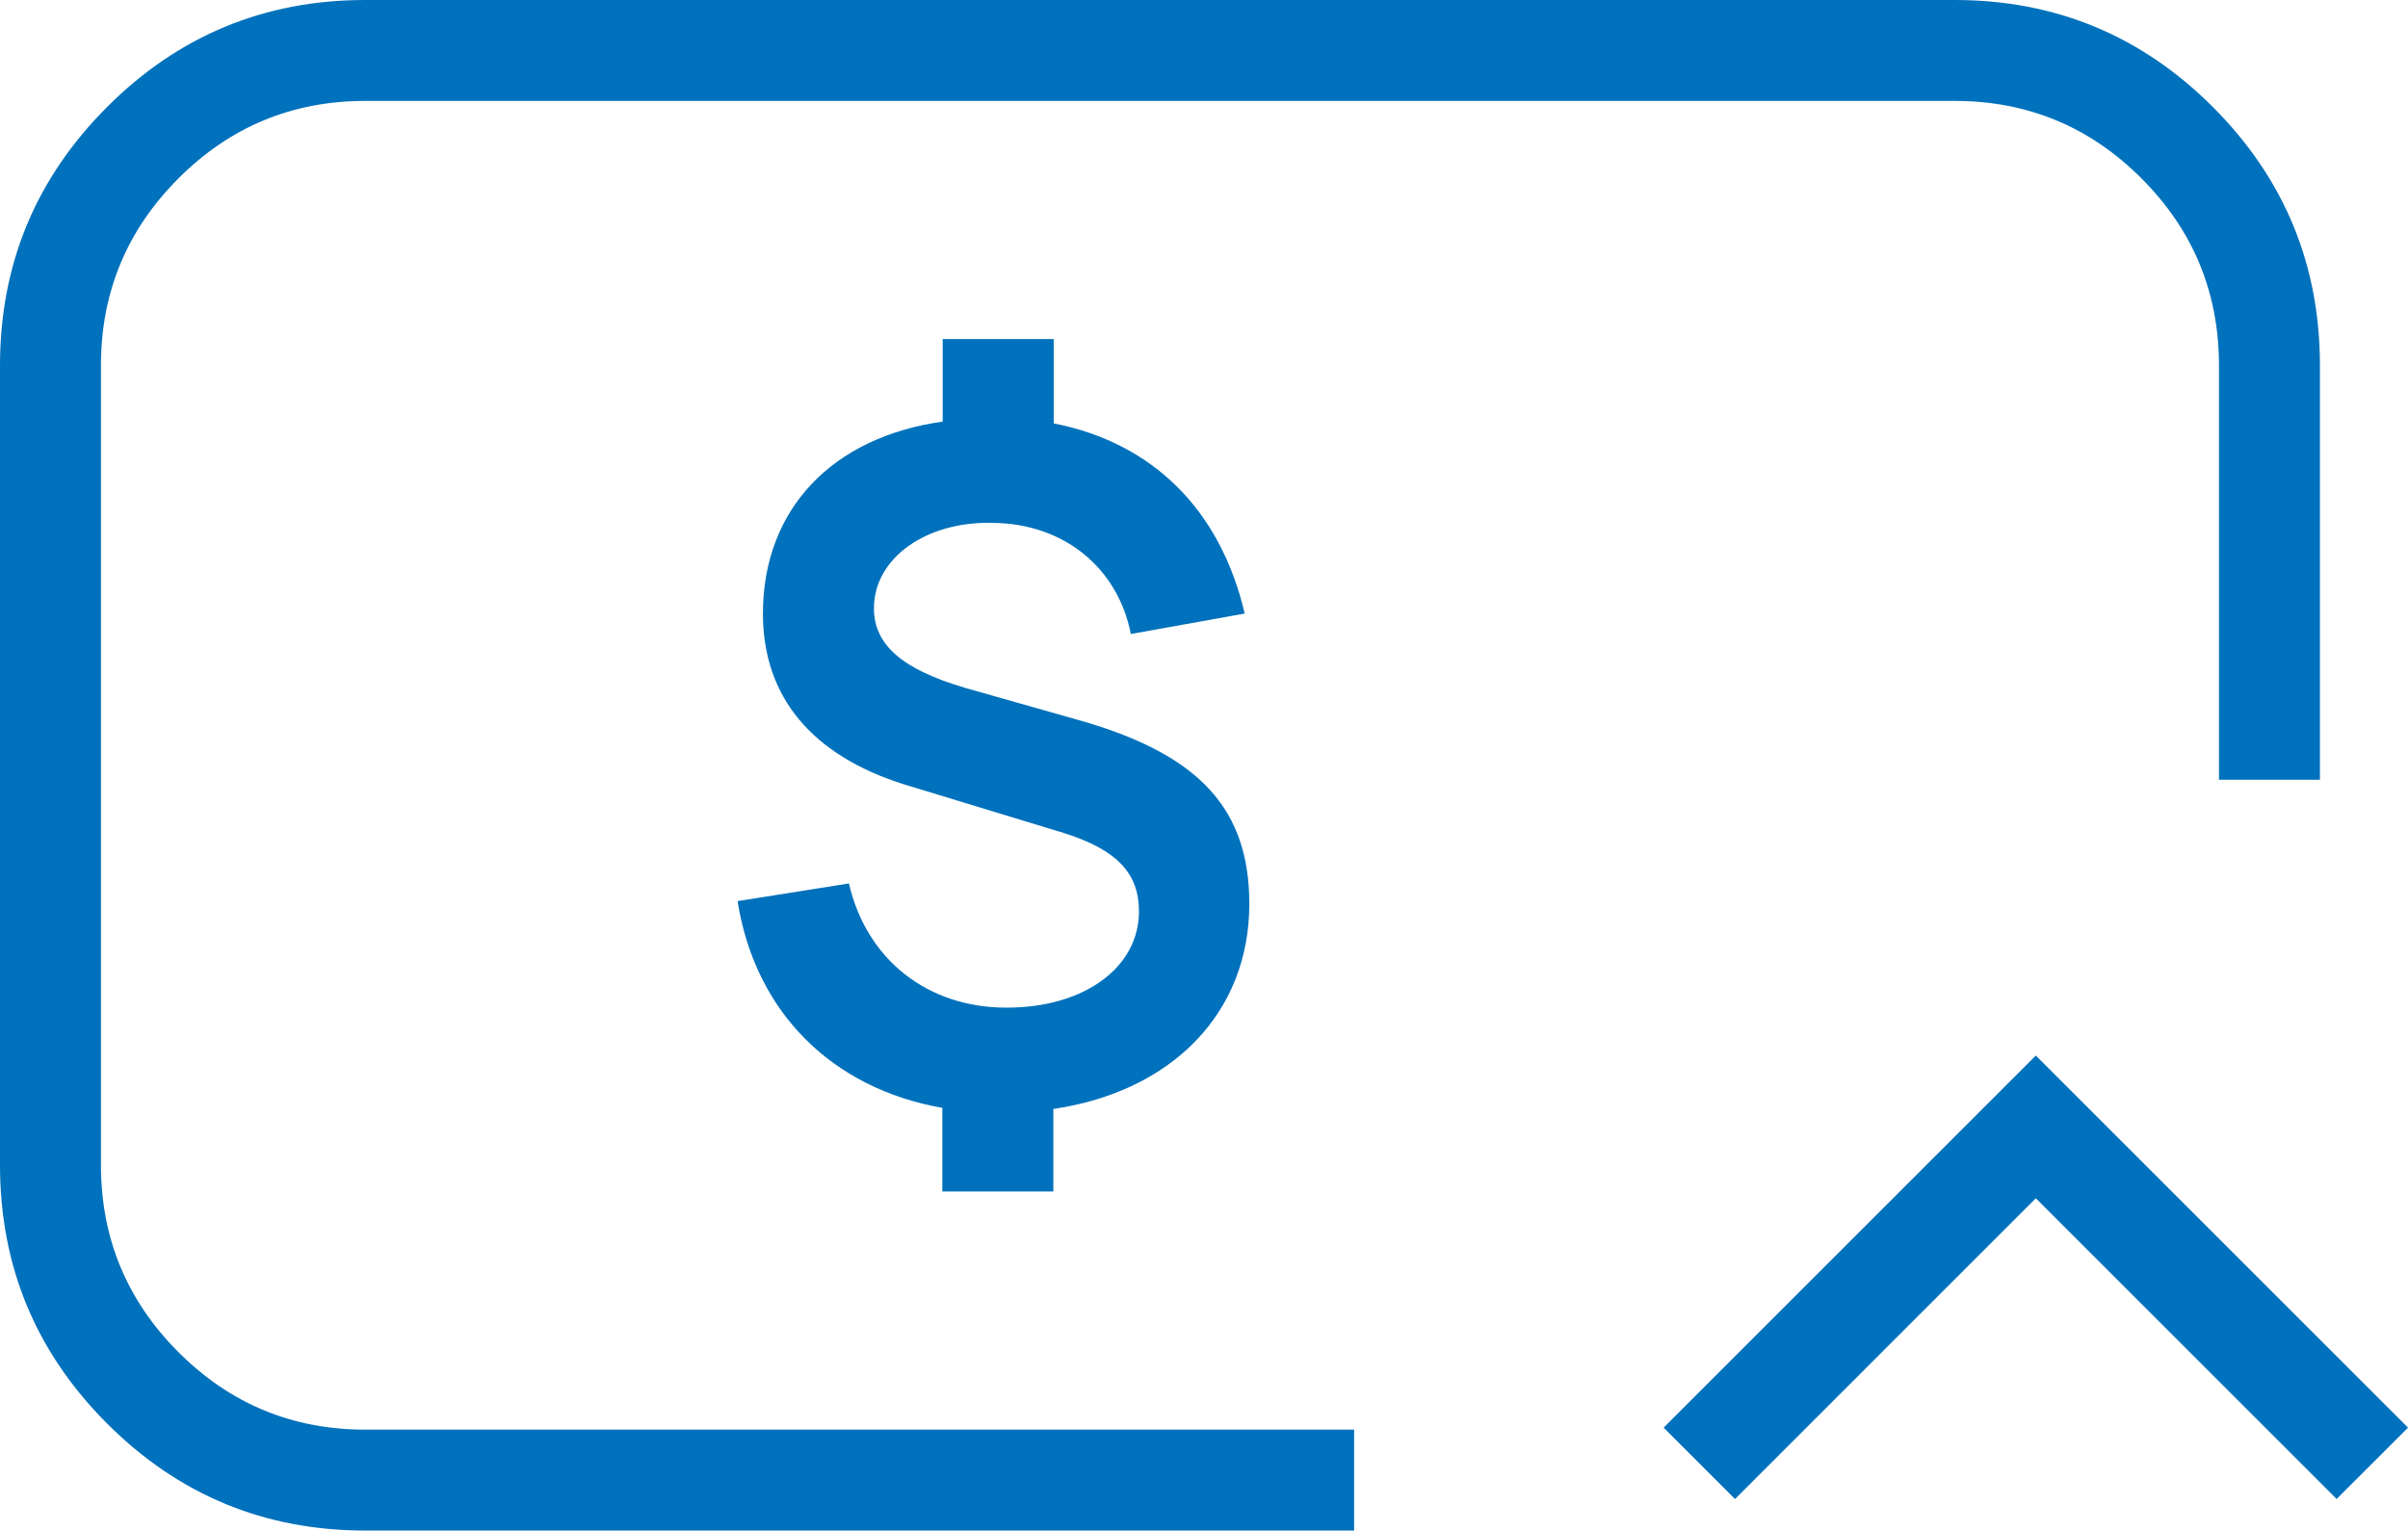
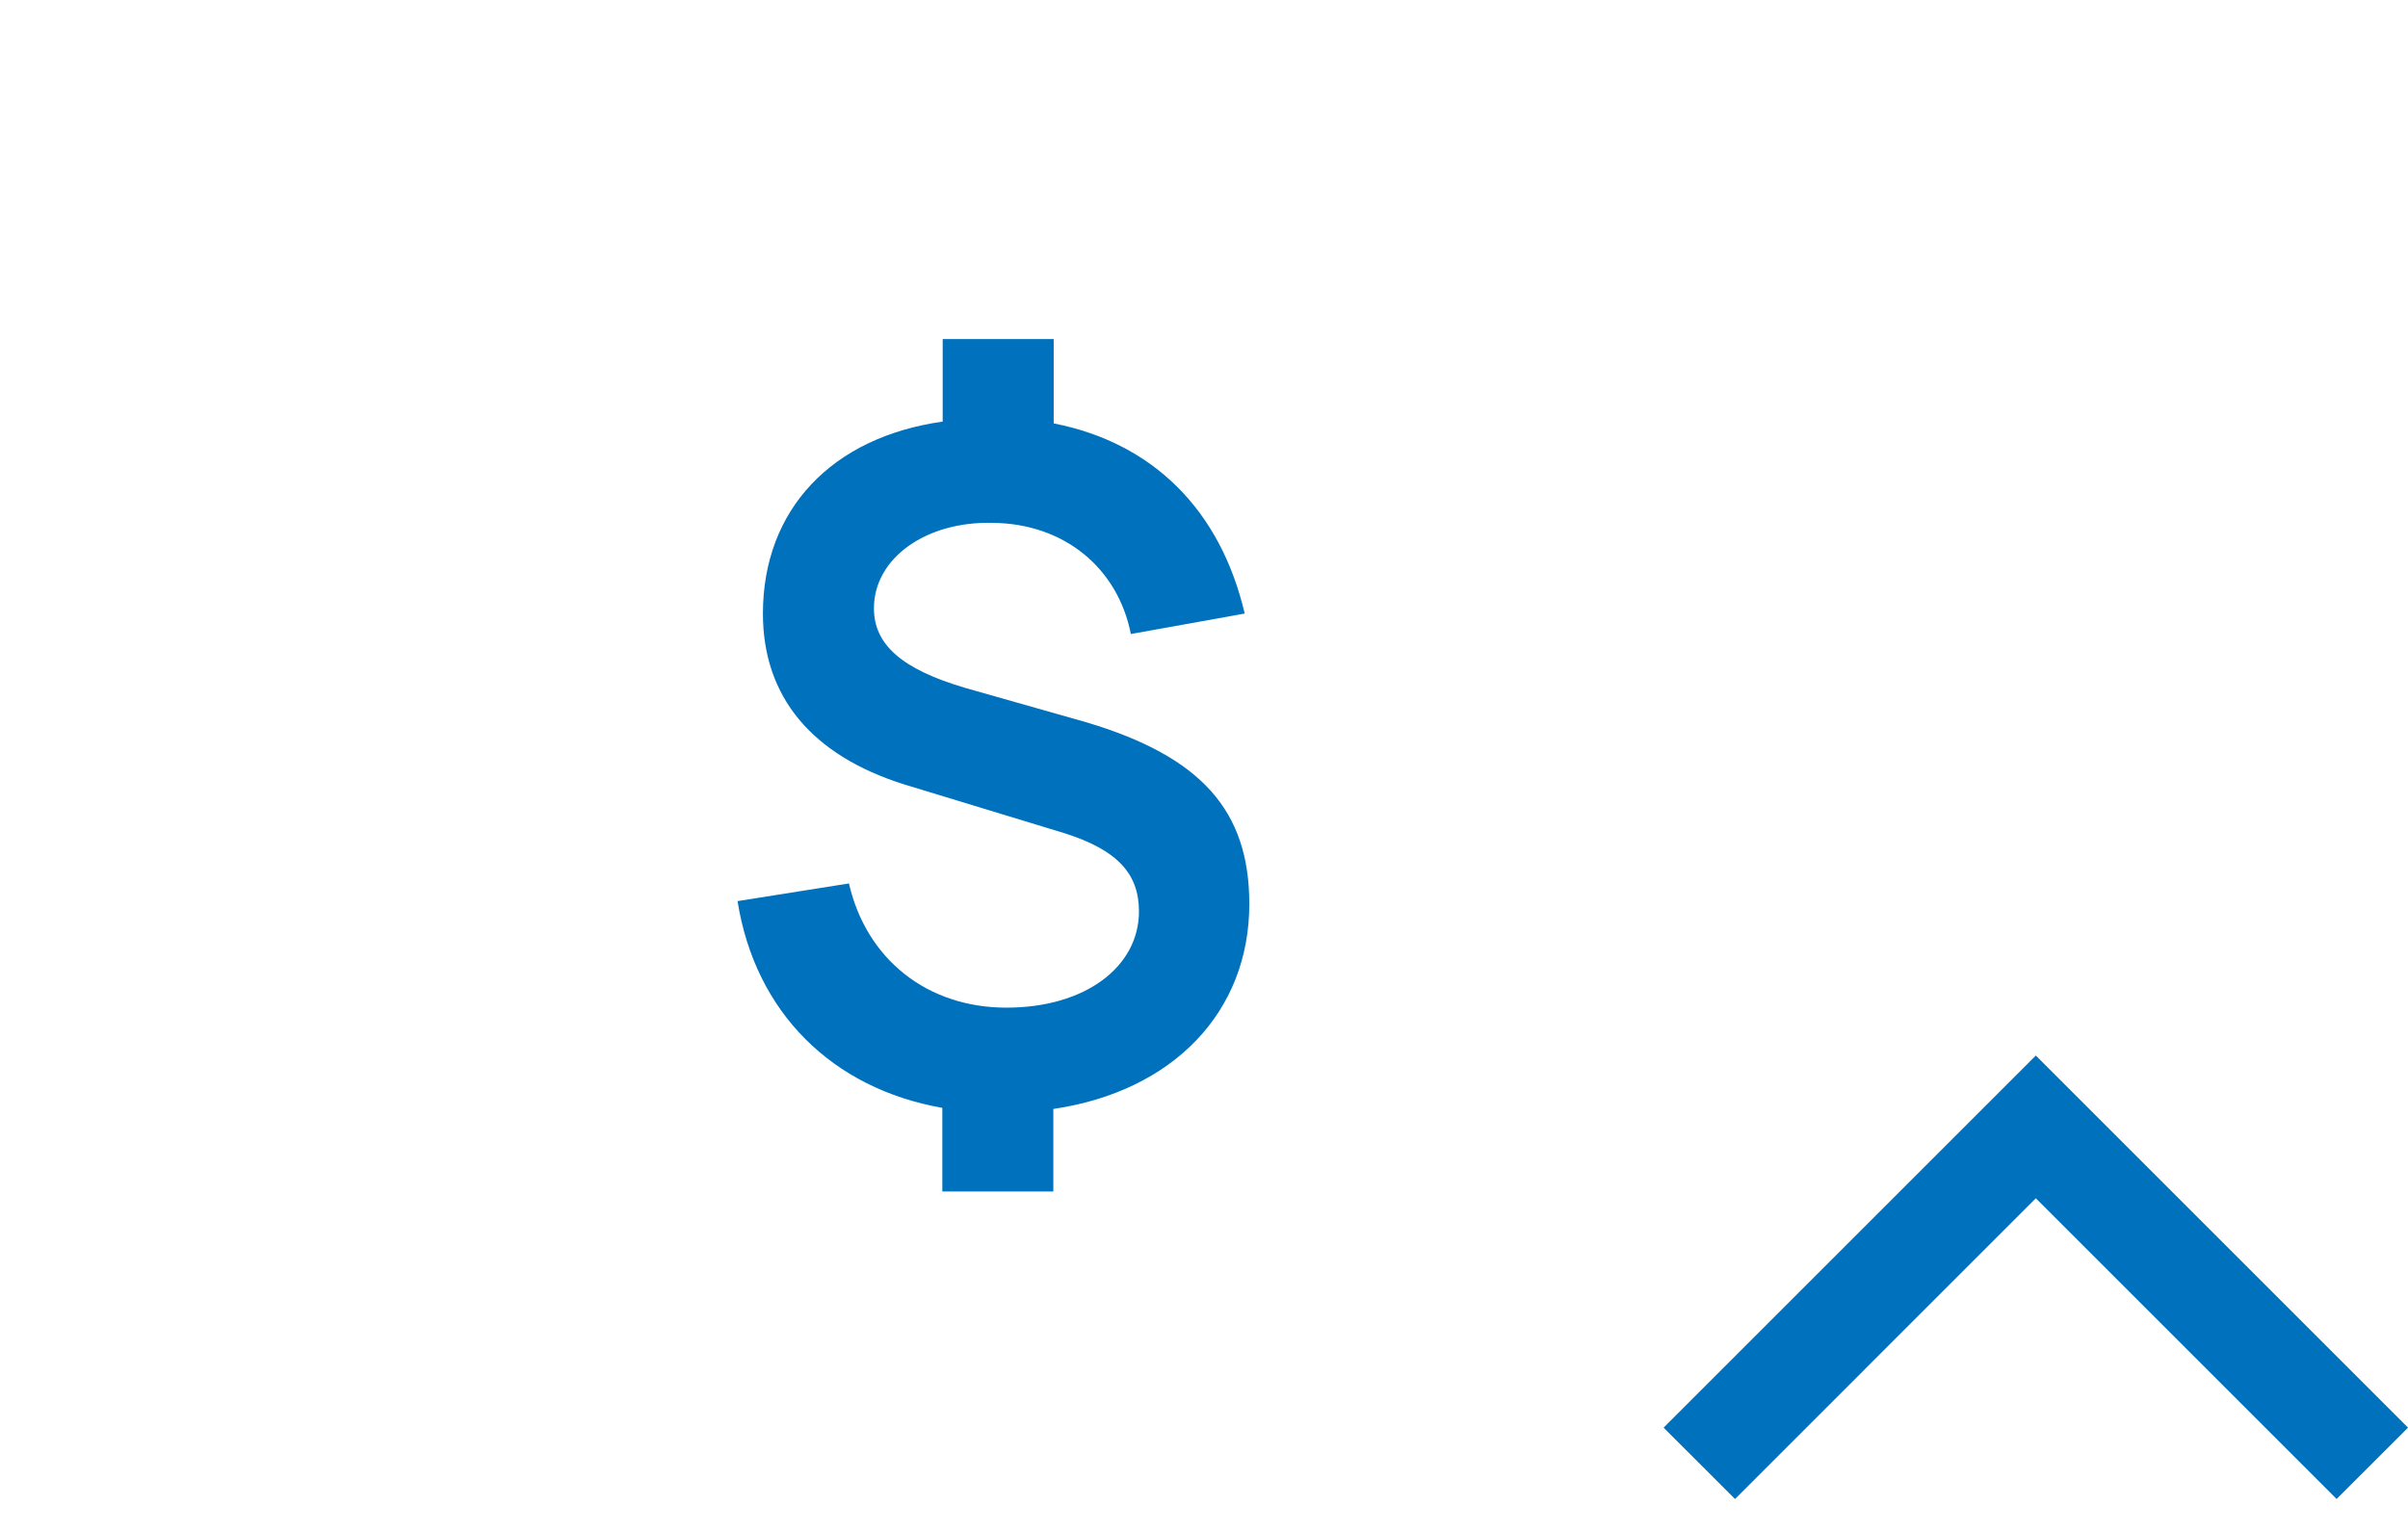
<svg xmlns="http://www.w3.org/2000/svg" viewBox="0 0 71.559 45.498" height="45.498" width="71.559" version="1.1" fill="none">
  <g>
    <g>
      <path style="mix-blend-mode:passthrough" fill-opacity="1" fill="#0071BC" d="M31.302,32.964L31.302,35.419L28.003,35.419L28.003,32.933C24.725,32.356,22.442,30.091,21.918,26.787L25.228,26.262C25.751,28.528,27.563,29.954,29.909,29.954C32.255,29.954,33.847,28.738,33.847,27.091C33.847,25.958,33.188,25.266,31.648,24.773L26.861,23.315C24.138,22.455,22.672,20.725,22.672,18.239C22.672,15.155,24.714,12.995,28.014,12.533L28.014,10.079L31.313,10.079L31.313,12.586C34.256,13.163,36.267,15.155,36.989,18.239L33.606,18.847C33.219,16.886,31.627,15.564,29.501,15.543C27.521,15.491,25.971,16.592,25.971,18.082C25.971,19.162,26.799,19.896,28.694,20.452L32.276,21.469C35.691,22.487,37.126,24.091,37.126,26.871C37.126,30.101,34.842,32.44,31.313,32.964L31.302,32.964Z" />
    </g>
    <g>
-       <path style="mix-blend-mode:passthrough" fill-opacity="1" fill="#0071BC" fill-rule="evenodd" d="M65.942,10.866L65.942,23.179L68.942,23.179L68.942,10.866Q68.942,6.367,65.763,3.184Q62.583,0,58.089,0L10.853,0Q6.358,0,3.179,3.184Q0,6.367,0,10.866L0,34.632Q0,39.131,3.179,42.314Q6.358,45.498,10.853,45.498L40.241,45.498L40.241,42.498L10.853,42.498Q7.602,42.498,5.302,40.194Q3,37.889,3,34.632L3,10.866Q3,7.609,5.302,5.304Q7.602,3,10.853,3L58.089,3Q61.339,3,63.64,5.304Q65.942,7.609,65.942,10.866Z" />
-     </g>
+       </g>
    <g transform="matrix(-1,0,0,1,140.999,0)">
      <g transform="matrix(0,1,-1,0,124,-57)">
        <path style="mix-blend-mode:passthrough" fill-opacity="1" fill="#0071BC" fill-rule="evenodd" d="M92.621,43.5L101.56,34.561L99.439,32.439L88.378,43.5L99.439,54.561L101.56,52.439L92.621,43.5Z" />
      </g>
    </g>
  </g>
</svg>